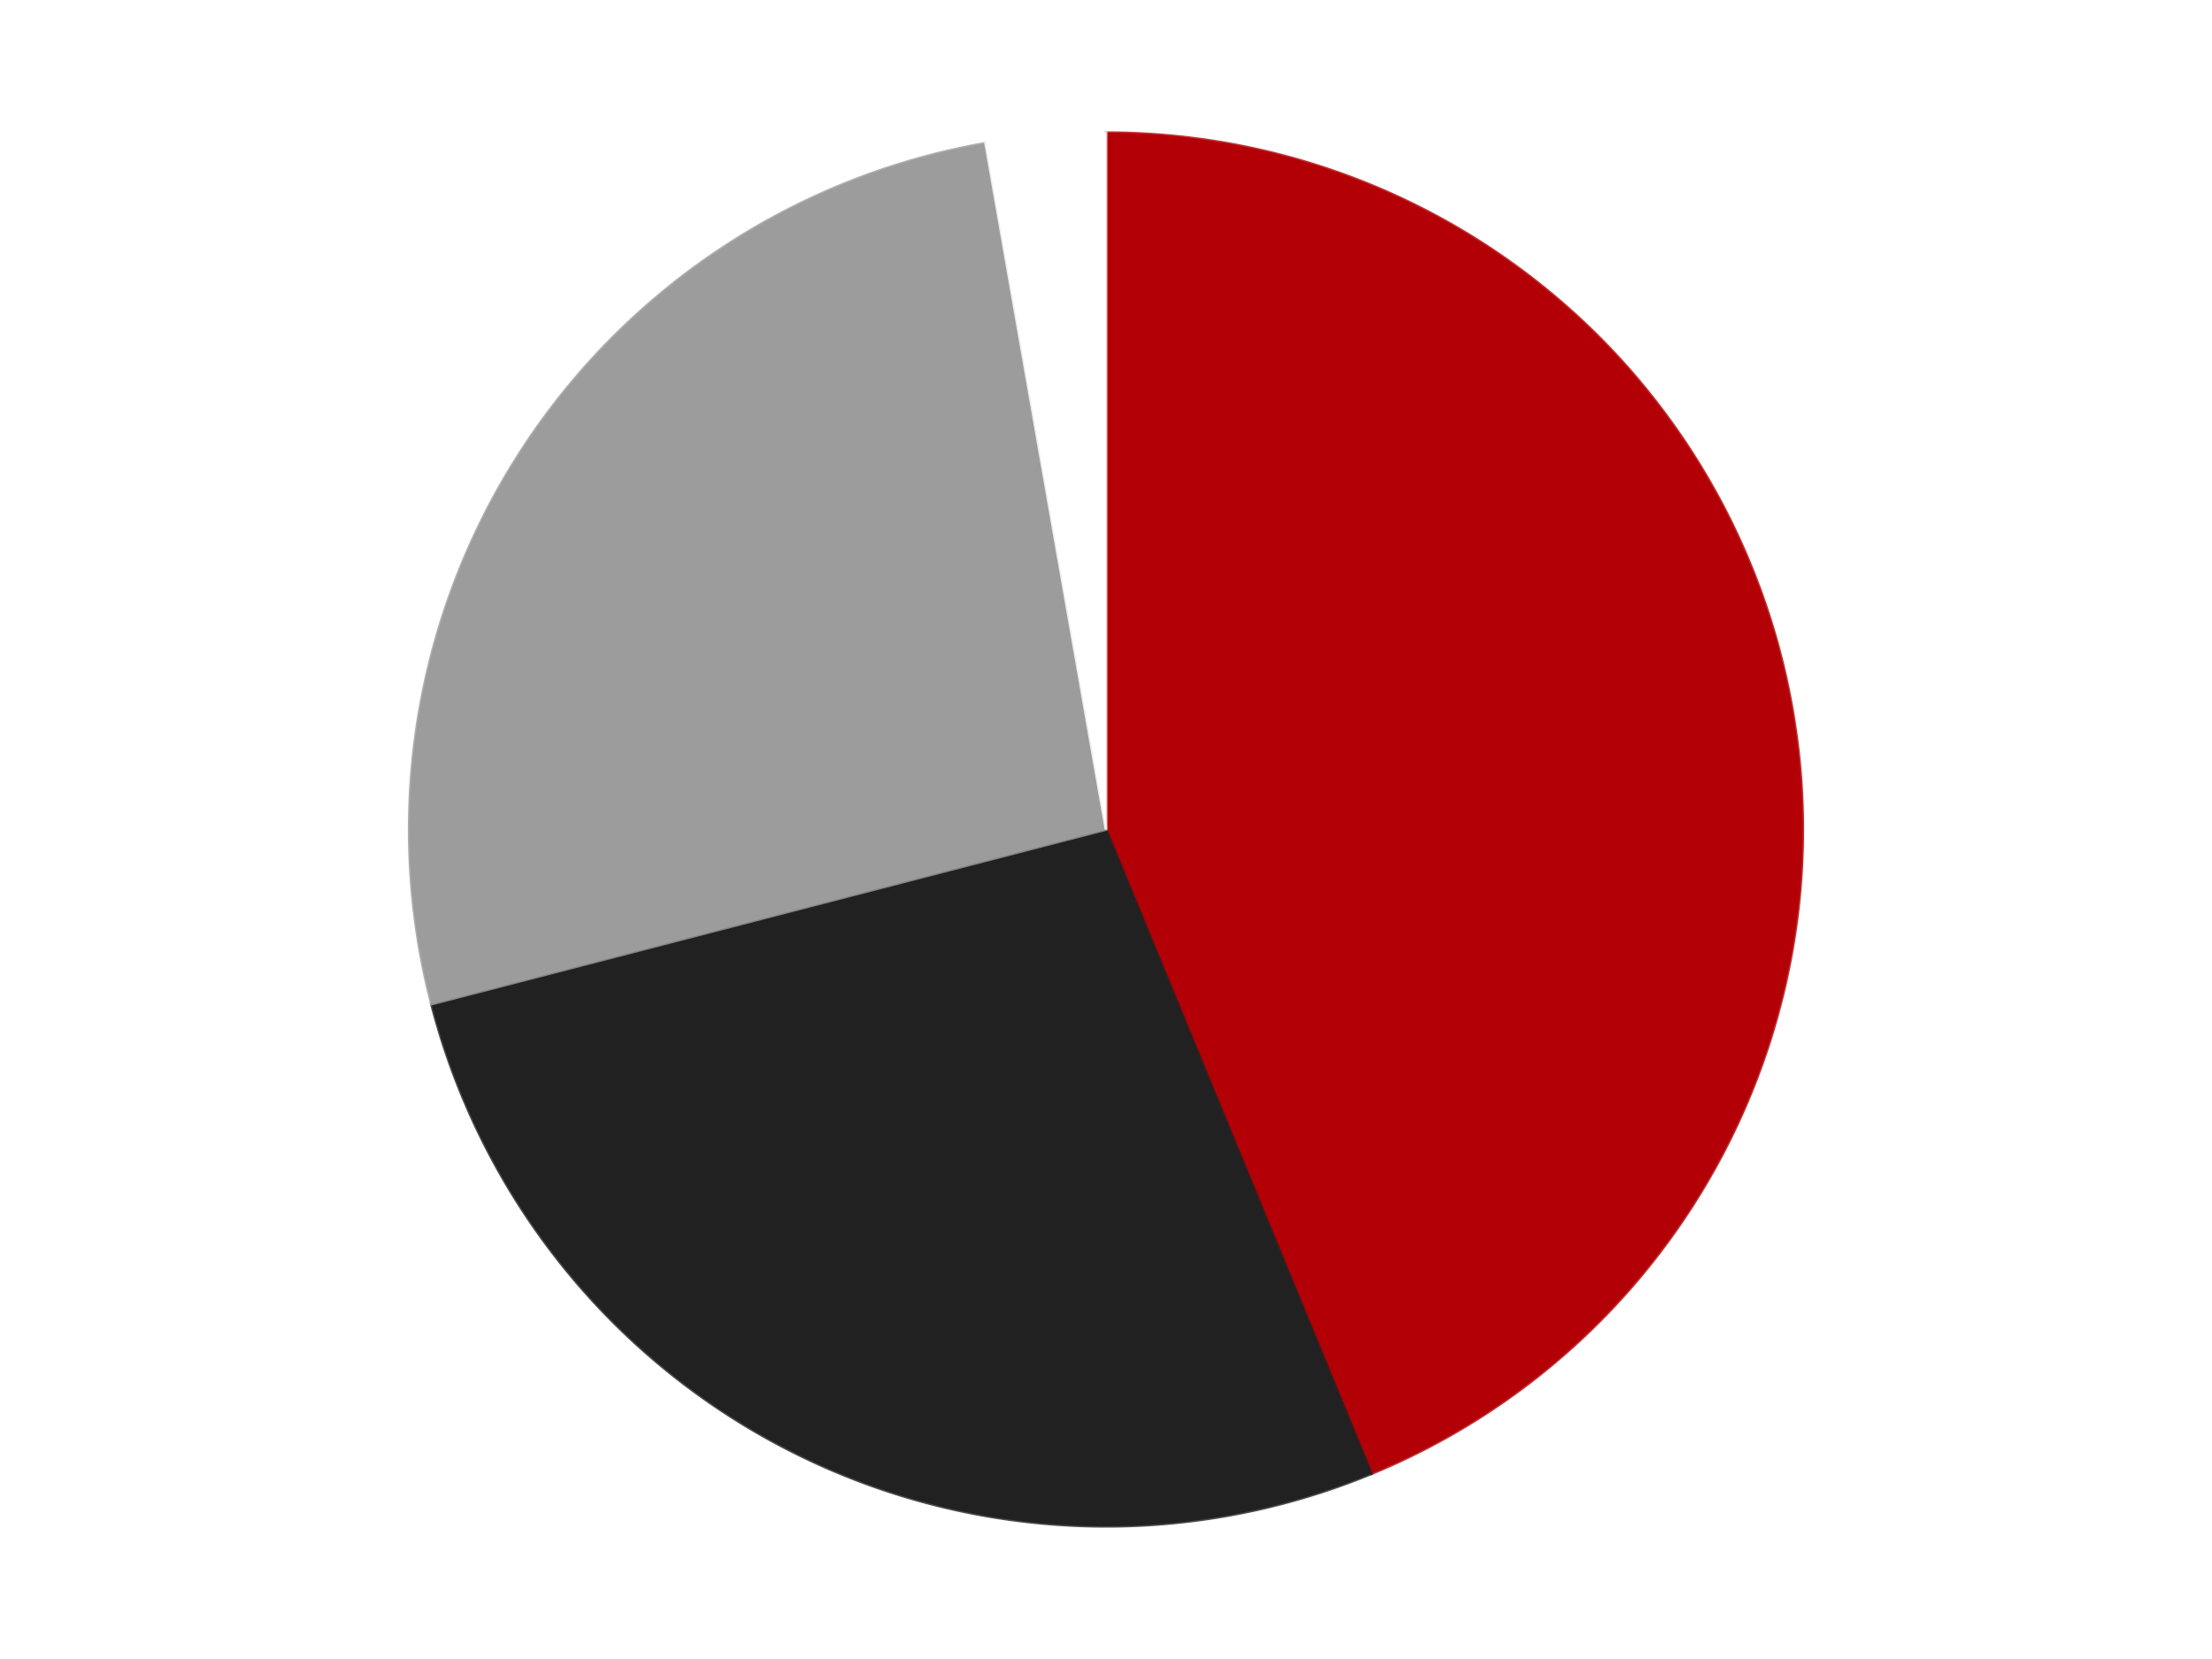
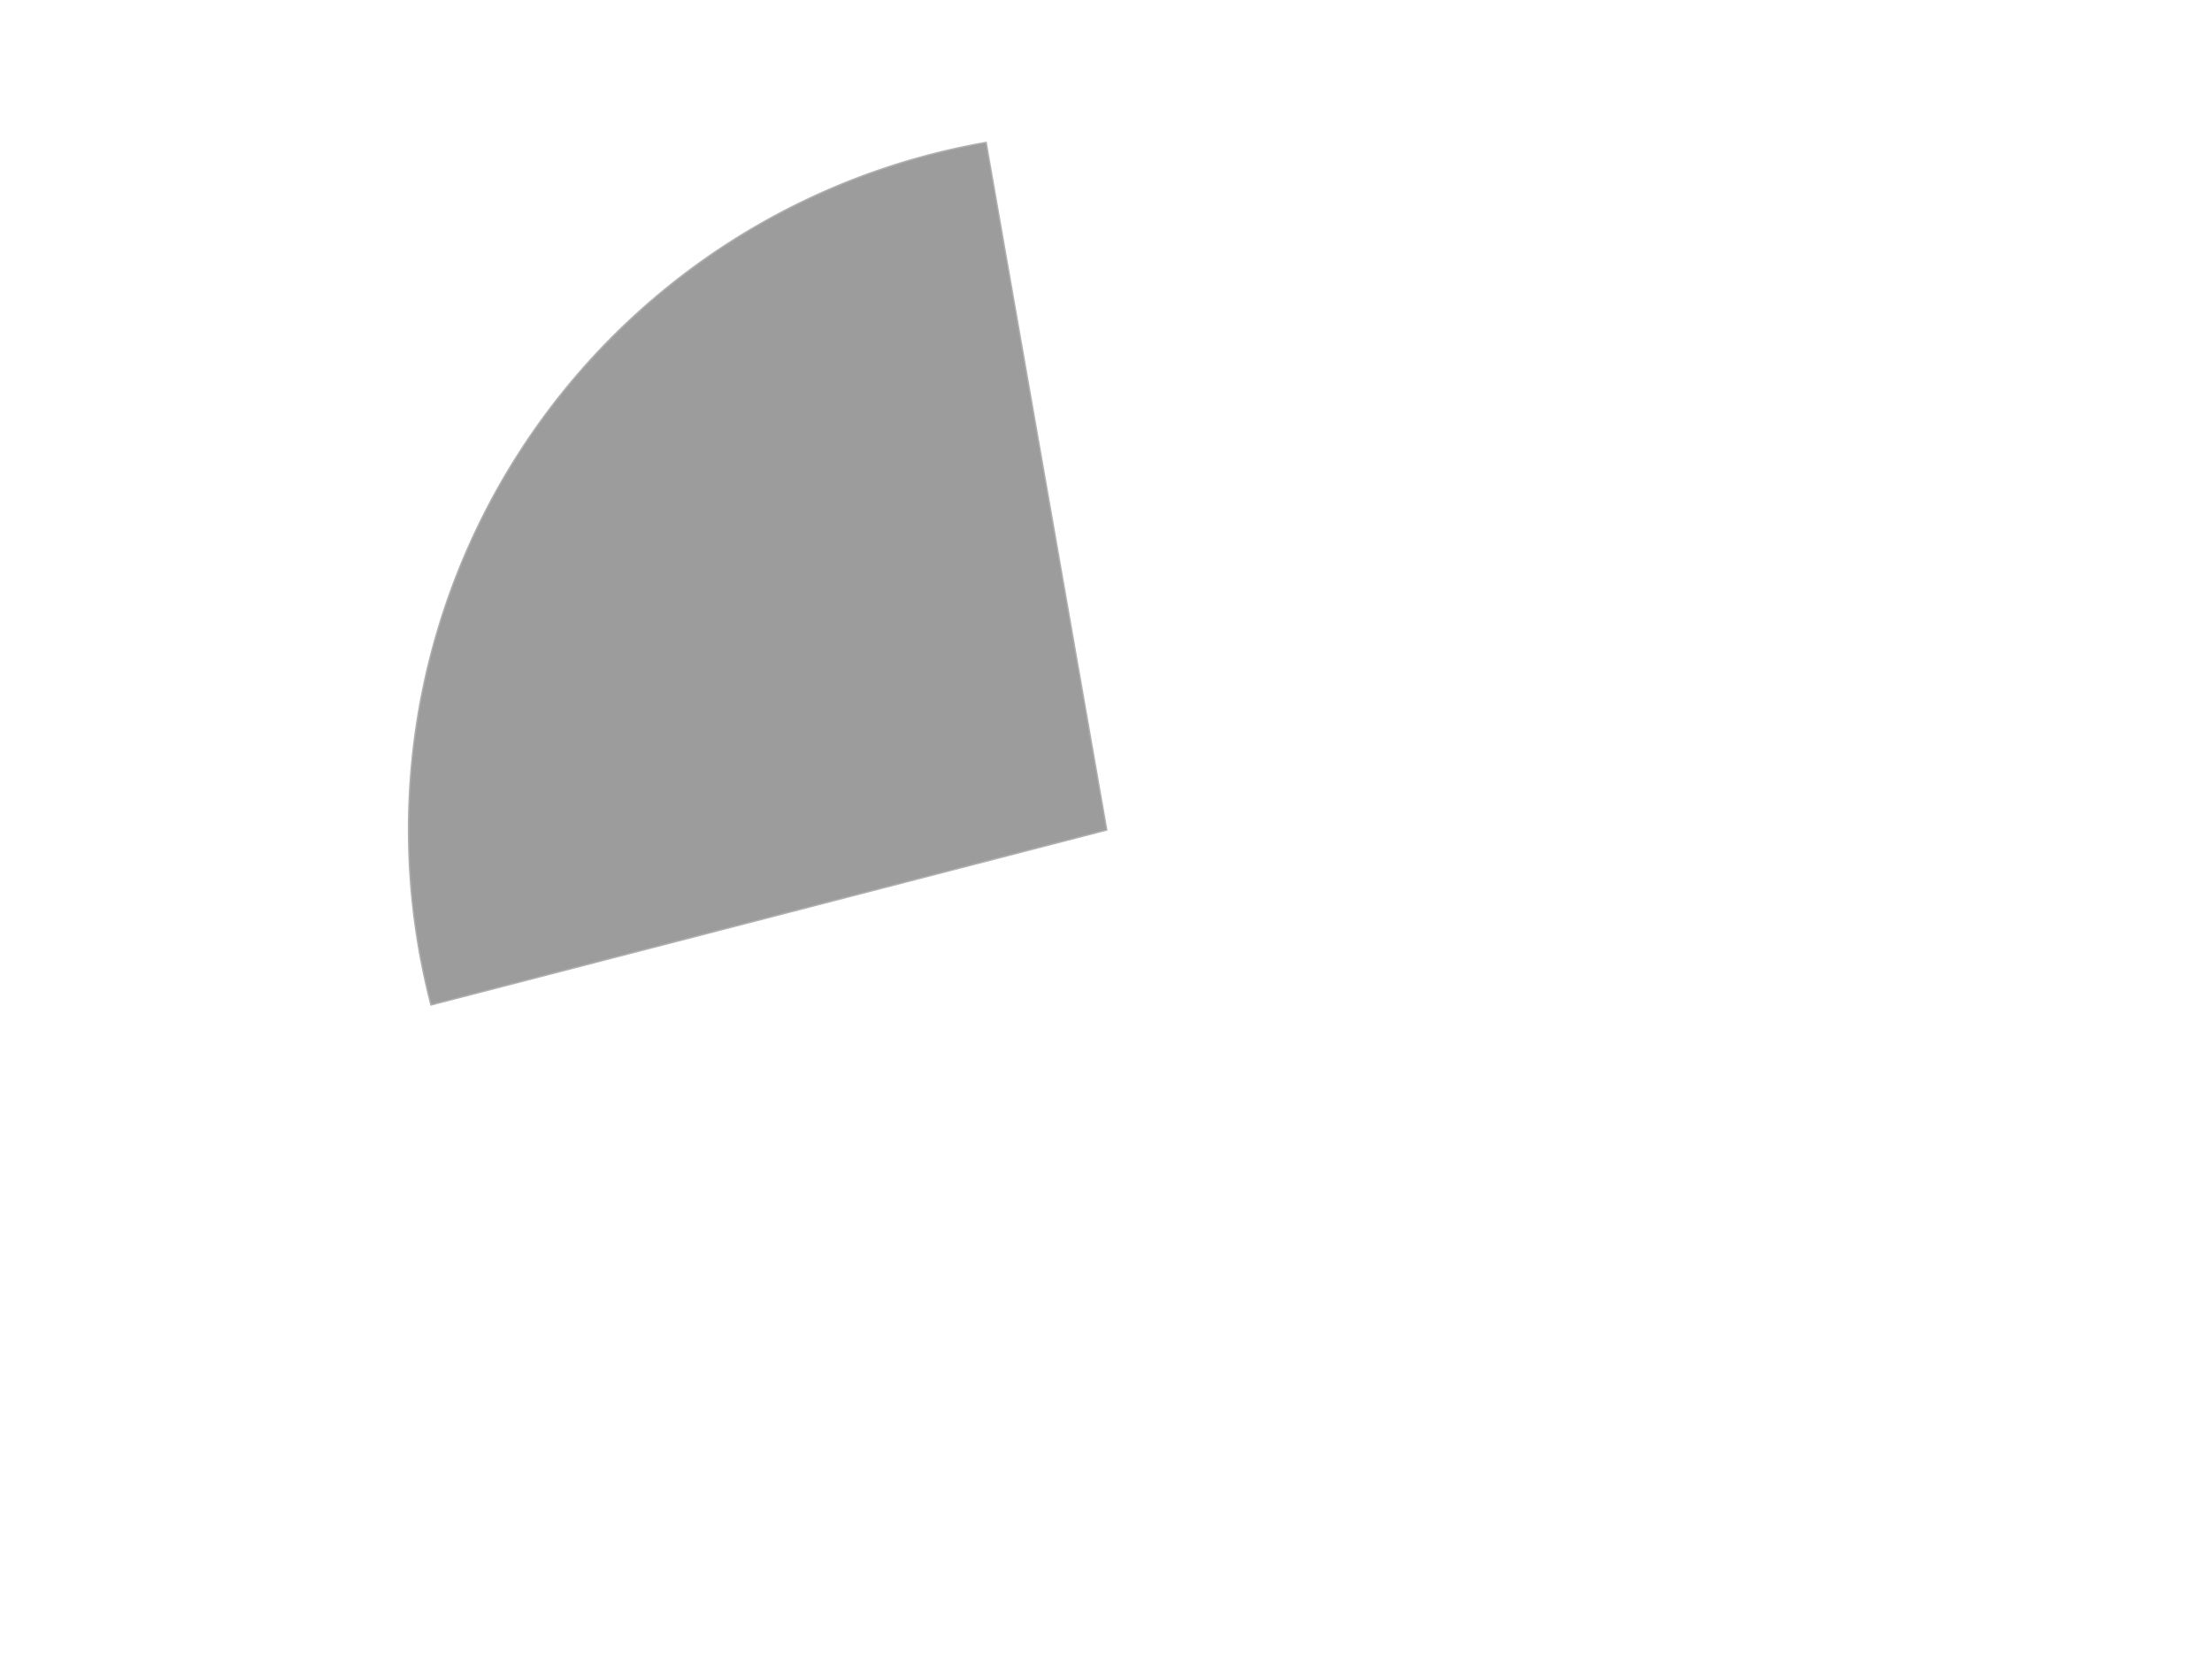
<svg xmlns="http://www.w3.org/2000/svg" xmlns:xlink="http://www.w3.org/1999/xlink" id="chart-7dc9fcc3-6c5a-495f-aa82-681bf5ab7f10" class="pygal-chart" viewBox="0 0 800 600">
  <defs>
    <style type="text/css">#chart-7dc9fcc3-6c5a-495f-aa82-681bf5ab7f10{-webkit-user-select:none;-webkit-font-smoothing:antialiased;font-family:Consolas,"Liberation Mono",Menlo,Courier,monospace}#chart-7dc9fcc3-6c5a-495f-aa82-681bf5ab7f10 .title{font-family:Consolas,"Liberation Mono",Menlo,Courier,monospace;font-size:16px}#chart-7dc9fcc3-6c5a-495f-aa82-681bf5ab7f10 .legends .legend text{font-family:Consolas,"Liberation Mono",Menlo,Courier,monospace;font-size:14px}#chart-7dc9fcc3-6c5a-495f-aa82-681bf5ab7f10 .axis text{font-family:Consolas,"Liberation Mono",Menlo,Courier,monospace;font-size:10px}#chart-7dc9fcc3-6c5a-495f-aa82-681bf5ab7f10 .axis text.major{font-family:Consolas,"Liberation Mono",Menlo,Courier,monospace;font-size:10px}#chart-7dc9fcc3-6c5a-495f-aa82-681bf5ab7f10 .text-overlay text.value{font-family:Consolas,"Liberation Mono",Menlo,Courier,monospace;font-size:16px}#chart-7dc9fcc3-6c5a-495f-aa82-681bf5ab7f10 .text-overlay text.label{font-family:Consolas,"Liberation Mono",Menlo,Courier,monospace;font-size:10px}#chart-7dc9fcc3-6c5a-495f-aa82-681bf5ab7f10 .tooltip{font-family:Consolas,"Liberation Mono",Menlo,Courier,monospace;font-size:14px}#chart-7dc9fcc3-6c5a-495f-aa82-681bf5ab7f10 text.no_data{font-family:Consolas,"Liberation Mono",Menlo,Courier,monospace;font-size:64px}
#chart-7dc9fcc3-6c5a-495f-aa82-681bf5ab7f10{background-color:transparent}#chart-7dc9fcc3-6c5a-495f-aa82-681bf5ab7f10 path,#chart-7dc9fcc3-6c5a-495f-aa82-681bf5ab7f10 line,#chart-7dc9fcc3-6c5a-495f-aa82-681bf5ab7f10 rect,#chart-7dc9fcc3-6c5a-495f-aa82-681bf5ab7f10 circle{-webkit-transition:150ms;-moz-transition:150ms;transition:150ms}#chart-7dc9fcc3-6c5a-495f-aa82-681bf5ab7f10 .graph &gt; .background{fill:transparent}#chart-7dc9fcc3-6c5a-495f-aa82-681bf5ab7f10 .plot &gt; .background{fill:transparent}#chart-7dc9fcc3-6c5a-495f-aa82-681bf5ab7f10 .graph{fill:rgba(0,0,0,.87)}#chart-7dc9fcc3-6c5a-495f-aa82-681bf5ab7f10 text.no_data{fill:rgba(0,0,0,1)}#chart-7dc9fcc3-6c5a-495f-aa82-681bf5ab7f10 .title{fill:rgba(0,0,0,1)}#chart-7dc9fcc3-6c5a-495f-aa82-681bf5ab7f10 .legends .legend text{fill:rgba(0,0,0,.87)}#chart-7dc9fcc3-6c5a-495f-aa82-681bf5ab7f10 .legends .legend:hover text{fill:rgba(0,0,0,1)}#chart-7dc9fcc3-6c5a-495f-aa82-681bf5ab7f10 .axis .line{stroke:rgba(0,0,0,1)}#chart-7dc9fcc3-6c5a-495f-aa82-681bf5ab7f10 .axis .guide.line{stroke:rgba(0,0,0,.54)}#chart-7dc9fcc3-6c5a-495f-aa82-681bf5ab7f10 .axis .major.line{stroke:rgba(0,0,0,.87)}#chart-7dc9fcc3-6c5a-495f-aa82-681bf5ab7f10 .axis text.major{fill:rgba(0,0,0,1)}#chart-7dc9fcc3-6c5a-495f-aa82-681bf5ab7f10 .axis.y .guides:hover .guide.line,#chart-7dc9fcc3-6c5a-495f-aa82-681bf5ab7f10 .line-graph .axis.x .guides:hover .guide.line,#chart-7dc9fcc3-6c5a-495f-aa82-681bf5ab7f10 .stackedline-graph .axis.x .guides:hover .guide.line,#chart-7dc9fcc3-6c5a-495f-aa82-681bf5ab7f10 .xy-graph .axis.x .guides:hover .guide.line{stroke:rgba(0,0,0,1)}#chart-7dc9fcc3-6c5a-495f-aa82-681bf5ab7f10 .axis .guides:hover text{fill:rgba(0,0,0,1)}#chart-7dc9fcc3-6c5a-495f-aa82-681bf5ab7f10 .reactive{fill-opacity:1.0;stroke-opacity:.8;stroke-width:1}#chart-7dc9fcc3-6c5a-495f-aa82-681bf5ab7f10 .ci{stroke:rgba(0,0,0,.87)}#chart-7dc9fcc3-6c5a-495f-aa82-681bf5ab7f10 .reactive.active,#chart-7dc9fcc3-6c5a-495f-aa82-681bf5ab7f10 .active .reactive{fill-opacity:0.6;stroke-opacity:.9;stroke-width:4}#chart-7dc9fcc3-6c5a-495f-aa82-681bf5ab7f10 .ci .reactive.active{stroke-width:1.5}#chart-7dc9fcc3-6c5a-495f-aa82-681bf5ab7f10 .series text{fill:rgba(0,0,0,1)}#chart-7dc9fcc3-6c5a-495f-aa82-681bf5ab7f10 .tooltip rect{fill:transparent;stroke:rgba(0,0,0,1);-webkit-transition:opacity 150ms;-moz-transition:opacity 150ms;transition:opacity 150ms}#chart-7dc9fcc3-6c5a-495f-aa82-681bf5ab7f10 .tooltip .label{fill:rgba(0,0,0,.87)}#chart-7dc9fcc3-6c5a-495f-aa82-681bf5ab7f10 .tooltip .label{fill:rgba(0,0,0,.87)}#chart-7dc9fcc3-6c5a-495f-aa82-681bf5ab7f10 .tooltip .legend{font-size:.8em;fill:rgba(0,0,0,.54)}#chart-7dc9fcc3-6c5a-495f-aa82-681bf5ab7f10 .tooltip .x_label{font-size:.6em;fill:rgba(0,0,0,1)}#chart-7dc9fcc3-6c5a-495f-aa82-681bf5ab7f10 .tooltip .xlink{font-size:.5em;text-decoration:underline}#chart-7dc9fcc3-6c5a-495f-aa82-681bf5ab7f10 .tooltip .value{font-size:1.5em}#chart-7dc9fcc3-6c5a-495f-aa82-681bf5ab7f10 .bound{font-size:.5em}#chart-7dc9fcc3-6c5a-495f-aa82-681bf5ab7f10 .max-value{font-size:.75em;fill:rgba(0,0,0,.54)}#chart-7dc9fcc3-6c5a-495f-aa82-681bf5ab7f10 .map-element{fill:transparent;stroke:rgba(0,0,0,.54) !important}#chart-7dc9fcc3-6c5a-495f-aa82-681bf5ab7f10 .map-element .reactive{fill-opacity:inherit;stroke-opacity:inherit}#chart-7dc9fcc3-6c5a-495f-aa82-681bf5ab7f10 .color-0,#chart-7dc9fcc3-6c5a-495f-aa82-681bf5ab7f10 .color-0 a:visited{stroke:#F44336;fill:#F44336}#chart-7dc9fcc3-6c5a-495f-aa82-681bf5ab7f10 .color-1,#chart-7dc9fcc3-6c5a-495f-aa82-681bf5ab7f10 .color-1 a:visited{stroke:#3F51B5;fill:#3F51B5}#chart-7dc9fcc3-6c5a-495f-aa82-681bf5ab7f10 .color-2,#chart-7dc9fcc3-6c5a-495f-aa82-681bf5ab7f10 .color-2 a:visited{stroke:#009688;fill:#009688}#chart-7dc9fcc3-6c5a-495f-aa82-681bf5ab7f10 .color-3,#chart-7dc9fcc3-6c5a-495f-aa82-681bf5ab7f10 .color-3 a:visited{stroke:#FFC107;fill:#FFC107}#chart-7dc9fcc3-6c5a-495f-aa82-681bf5ab7f10 .text-overlay .color-0 text{fill:black}#chart-7dc9fcc3-6c5a-495f-aa82-681bf5ab7f10 .text-overlay .color-1 text{fill:black}#chart-7dc9fcc3-6c5a-495f-aa82-681bf5ab7f10 .text-overlay .color-2 text{fill:black}#chart-7dc9fcc3-6c5a-495f-aa82-681bf5ab7f10 .text-overlay .color-3 text{fill:black}
#chart-7dc9fcc3-6c5a-495f-aa82-681bf5ab7f10 text.no_data{text-anchor:middle}#chart-7dc9fcc3-6c5a-495f-aa82-681bf5ab7f10 .guide.line{fill:none}#chart-7dc9fcc3-6c5a-495f-aa82-681bf5ab7f10 .centered{text-anchor:middle}#chart-7dc9fcc3-6c5a-495f-aa82-681bf5ab7f10 .title{text-anchor:middle}#chart-7dc9fcc3-6c5a-495f-aa82-681bf5ab7f10 .legends .legend text{fill-opacity:1}#chart-7dc9fcc3-6c5a-495f-aa82-681bf5ab7f10 .axis.x text{text-anchor:middle}#chart-7dc9fcc3-6c5a-495f-aa82-681bf5ab7f10 .axis.x:not(.web) text[transform]{text-anchor:start}#chart-7dc9fcc3-6c5a-495f-aa82-681bf5ab7f10 .axis.x:not(.web) text[transform].backwards{text-anchor:end}#chart-7dc9fcc3-6c5a-495f-aa82-681bf5ab7f10 .axis.y text{text-anchor:end}#chart-7dc9fcc3-6c5a-495f-aa82-681bf5ab7f10 .axis.y text[transform].backwards{text-anchor:start}#chart-7dc9fcc3-6c5a-495f-aa82-681bf5ab7f10 .axis.y2 text{text-anchor:start}#chart-7dc9fcc3-6c5a-495f-aa82-681bf5ab7f10 .axis.y2 text[transform].backwards{text-anchor:end}#chart-7dc9fcc3-6c5a-495f-aa82-681bf5ab7f10 .axis .guide.line{stroke-dasharray:4,4;stroke:black}#chart-7dc9fcc3-6c5a-495f-aa82-681bf5ab7f10 .axis .major.guide.line{stroke-dasharray:6,6;stroke:black}#chart-7dc9fcc3-6c5a-495f-aa82-681bf5ab7f10 .horizontal .axis.y .guide.line,#chart-7dc9fcc3-6c5a-495f-aa82-681bf5ab7f10 .horizontal .axis.y2 .guide.line,#chart-7dc9fcc3-6c5a-495f-aa82-681bf5ab7f10 .vertical .axis.x .guide.line{opacity:0}#chart-7dc9fcc3-6c5a-495f-aa82-681bf5ab7f10 .horizontal .axis.always_show .guide.line,#chart-7dc9fcc3-6c5a-495f-aa82-681bf5ab7f10 .vertical .axis.always_show .guide.line{opacity:1 !important}#chart-7dc9fcc3-6c5a-495f-aa82-681bf5ab7f10 .axis.y .guides:hover .guide.line,#chart-7dc9fcc3-6c5a-495f-aa82-681bf5ab7f10 .axis.y2 .guides:hover .guide.line,#chart-7dc9fcc3-6c5a-495f-aa82-681bf5ab7f10 .axis.x .guides:hover .guide.line{opacity:1}#chart-7dc9fcc3-6c5a-495f-aa82-681bf5ab7f10 .axis .guides:hover text{opacity:1}#chart-7dc9fcc3-6c5a-495f-aa82-681bf5ab7f10 .nofill{fill:none}#chart-7dc9fcc3-6c5a-495f-aa82-681bf5ab7f10 .subtle-fill{fill-opacity:.2}#chart-7dc9fcc3-6c5a-495f-aa82-681bf5ab7f10 .dot{stroke-width:1px;fill-opacity:1;stroke-opacity:1}#chart-7dc9fcc3-6c5a-495f-aa82-681bf5ab7f10 .dot.active{stroke-width:5px}#chart-7dc9fcc3-6c5a-495f-aa82-681bf5ab7f10 .dot.negative{fill:transparent}#chart-7dc9fcc3-6c5a-495f-aa82-681bf5ab7f10 text,#chart-7dc9fcc3-6c5a-495f-aa82-681bf5ab7f10 tspan{stroke:none !important}#chart-7dc9fcc3-6c5a-495f-aa82-681bf5ab7f10 .series text.active{opacity:1}#chart-7dc9fcc3-6c5a-495f-aa82-681bf5ab7f10 .tooltip rect{fill-opacity:.95;stroke-width:.5}#chart-7dc9fcc3-6c5a-495f-aa82-681bf5ab7f10 .tooltip text{fill-opacity:1}#chart-7dc9fcc3-6c5a-495f-aa82-681bf5ab7f10 .showable{visibility:hidden}#chart-7dc9fcc3-6c5a-495f-aa82-681bf5ab7f10 .showable.shown{visibility:visible}#chart-7dc9fcc3-6c5a-495f-aa82-681bf5ab7f10 .gauge-background{fill:rgba(229,229,229,1);stroke:none}#chart-7dc9fcc3-6c5a-495f-aa82-681bf5ab7f10 .bg-lines{stroke:transparent;stroke-width:2px}</style>
    <script type="text/javascript">window.pygal = window.pygal || {};window.pygal.config = window.pygal.config || {};window.pygal.config['7dc9fcc3-6c5a-495f-aa82-681bf5ab7f10'] = {"allow_interruptions": false, "box_mode": "extremes", "classes": ["pygal-chart"], "css": ["file://style.css", "file://graph.css"], "defs": [], "disable_xml_declaration": false, "dots_size": 2.5, "dynamic_print_values": false, "explicit_size": false, "fill": false, "force_uri_protocol": "https", "formatter": null, "half_pie": false, "height": 600, "include_x_axis": false, "inner_radius": 0, "interpolate": null, "interpolation_parameters": {}, "interpolation_precision": 250, "inverse_y_axis": false, "js": ["//kozea.github.io/pygal.js/2.0.x/pygal-tooltips.min.js"], "legend_at_bottom": false, "legend_at_bottom_columns": null, "legend_box_size": 12, "logarithmic": false, "margin": 20, "margin_bottom": null, "margin_left": null, "margin_right": null, "margin_top": null, "max_scale": 16, "min_scale": 4, "missing_value_fill_truncation": "x", "no_data_text": "No data", "no_prefix": false, "order_min": null, "pretty_print": false, "print_labels": false, "print_values": false, "print_values_position": "center", "print_zeroes": true, "range": null, "rounded_bars": null, "secondary_range": null, "show_dots": true, "show_legend": false, "show_minor_x_labels": true, "show_minor_y_labels": true, "show_only_major_dots": false, "show_x_guides": false, "show_x_labels": true, "show_y_guides": true, "show_y_labels": true, "spacing": 10, "stack_from_top": false, "strict": false, "stroke": true, "stroke_style": null, "style": {"background": "transparent", "ci_colors": [], "colors": ["#F44336", "#3F51B5", "#009688", "#FFC107", "#FF5722", "#9C27B0", "#03A9F4", "#8BC34A", "#FF9800", "#E91E63", "#2196F3", "#4CAF50", "#FFEB3B", "#673AB7", "#00BCD4", "#CDDC39", "#9E9E9E", "#607D8B"], "dot_opacity": "1", "font_family": "Consolas, \"Liberation Mono\", Menlo, Courier, monospace", "foreground": "rgba(0, 0, 0, .87)", "foreground_strong": "rgba(0, 0, 0, 1)", "foreground_subtle": "rgba(0, 0, 0, .54)", "guide_stroke_color": "black", "guide_stroke_dasharray": "4,4", "label_font_family": "Consolas, \"Liberation Mono\", Menlo, Courier, monospace", "label_font_size": 10, "legend_font_family": "Consolas, \"Liberation Mono\", Menlo, Courier, monospace", "legend_font_size": 14, "major_guide_stroke_color": "black", "major_guide_stroke_dasharray": "6,6", "major_label_font_family": "Consolas, \"Liberation Mono\", Menlo, Courier, monospace", "major_label_font_size": 10, "no_data_font_family": "Consolas, \"Liberation Mono\", Menlo, Courier, monospace", "no_data_font_size": 64, "opacity": "1.0", "opacity_hover": "0.6", "plot_background": "transparent", "stroke_opacity": ".8", "stroke_opacity_hover": ".9", "stroke_width": "1", "stroke_width_hover": "4", "title_font_family": "Consolas, \"Liberation Mono\", Menlo, Courier, monospace", "title_font_size": 16, "tooltip_font_family": "Consolas, \"Liberation Mono\", Menlo, Courier, monospace", "tooltip_font_size": 14, "transition": "150ms", "value_background": "rgba(229, 229, 229, 1)", "value_colors": [], "value_font_family": "Consolas, \"Liberation Mono\", Menlo, Courier, monospace", "value_font_size": 16, "value_label_font_family": "Consolas, \"Liberation Mono\", Menlo, Courier, monospace", "value_label_font_size": 10}, "title": null, "tooltip_border_radius": 0, "tooltip_fancy_mode": true, "truncate_label": null, "truncate_legend": null, "width": 800, "x_label_rotation": 0, "x_labels": null, "x_labels_major": null, "x_labels_major_count": null, "x_labels_major_every": null, "x_title": null, "xrange": null, "y_label_rotation": 0, "y_labels": null, "y_labels_major": null, "y_labels_major_count": null, "y_labels_major_every": null, "y_title": null, "zero": 0, "legends": ["Red", "Black", "Light Gray", "White"]}</script>
    <script type="text/javascript" xlink:href="https://kozea.github.io/pygal.js/2.0.x/pygal-tooltips.min.js" />
  </defs>
  <title>Pygal</title>
  <g class="graph pie-graph vertical">
    <rect x="0" y="0" width="800" height="600" class="background" />
    <g transform="translate(20, 20)" class="plot">
      <rect x="0" y="0" width="760" height="560" class="background" />
      <g class="series serie-0 color-0">
        <g class="slices">
          <g class="slice" style="fill: #B30006; stroke: #B30006">
-             <path d="M380 28 A252 252 0 0 1 476.015 512.992 L380 280 A0 0 0 0 0 380 280 z" class="slice reactive tooltip-trigger" />
            <desc class="value">95</desc>
            <desc class="x centered">503.60113687159503</desc>
            <desc class="y centered">255.53044822541224</desc>
          </g>
        </g>
      </g>
      <g class="series serie-1 color-1">
        <g class="slices">
          <g class="slice" style="fill: #212121; stroke: #212121">
-             <path d="M476.015 512.992 A252 252 0 0 1 136.045 343.164 L380 280 A0 0 0 0 0 380 280 z" class="slice reactive tooltip-trigger" />
            <desc class="value">59</desc>
            <desc class="x centered">323.692932508289</desc>
            <desc class="y centered">392.71873912745787</desc>
          </g>
        </g>
      </g>
      <g class="series serie-2 color-2">
        <g class="slices">
          <g class="slice" style="fill: #9C9C9C; stroke: #9C9C9C">
            <path d="M136.045 343.164 A252 252 0 0 1 336.44 31.793 L380 280 A0 0 0 0 0 380 280 z" class="slice reactive tooltip-trigger" />
            <desc class="value">57</desc>
            <desc class="x centered">274.0469055500282</desc>
            <desc class="y centered">211.80951843200287</desc>
          </g>
        </g>
      </g>
      <g class="series serie-3 color-3">
        <g class="slices">
          <g class="slice" style="fill: #FFFFFF; stroke: #FFFFFF">
-             <path d="M336.44 31.793 A252 252 0 0 1 380 28 L380 280 A0 0 0 0 0 380 280 z" class="slice reactive tooltip-trigger" />
            <desc class="value">6</desc>
            <desc class="x centered">369.0688553318041</desc>
            <desc class="y centered">154.47506193491682</desc>
          </g>
        </g>
      </g>
    </g>
    <g class="titles" />
    <g transform="translate(20, 20)" class="plot overlay">
      <g class="series serie-0 color-0" />
      <g class="series serie-1 color-1" />
      <g class="series serie-2 color-2" />
      <g class="series serie-3 color-3" />
    </g>
    <g transform="translate(20, 20)" class="plot text-overlay">
      <g class="series serie-0 color-0" />
      <g class="series serie-1 color-1" />
      <g class="series serie-2 color-2" />
      <g class="series serie-3 color-3" />
    </g>
    <g transform="translate(20, 20)" class="plot tooltip-overlay">
      <g transform="translate(0 0)" style="opacity: 0" class="tooltip">
        <rect rx="0" ry="0" width="0" height="0" class="tooltip-box" />
        <g class="text" />
      </g>
    </g>
  </g>
</svg>